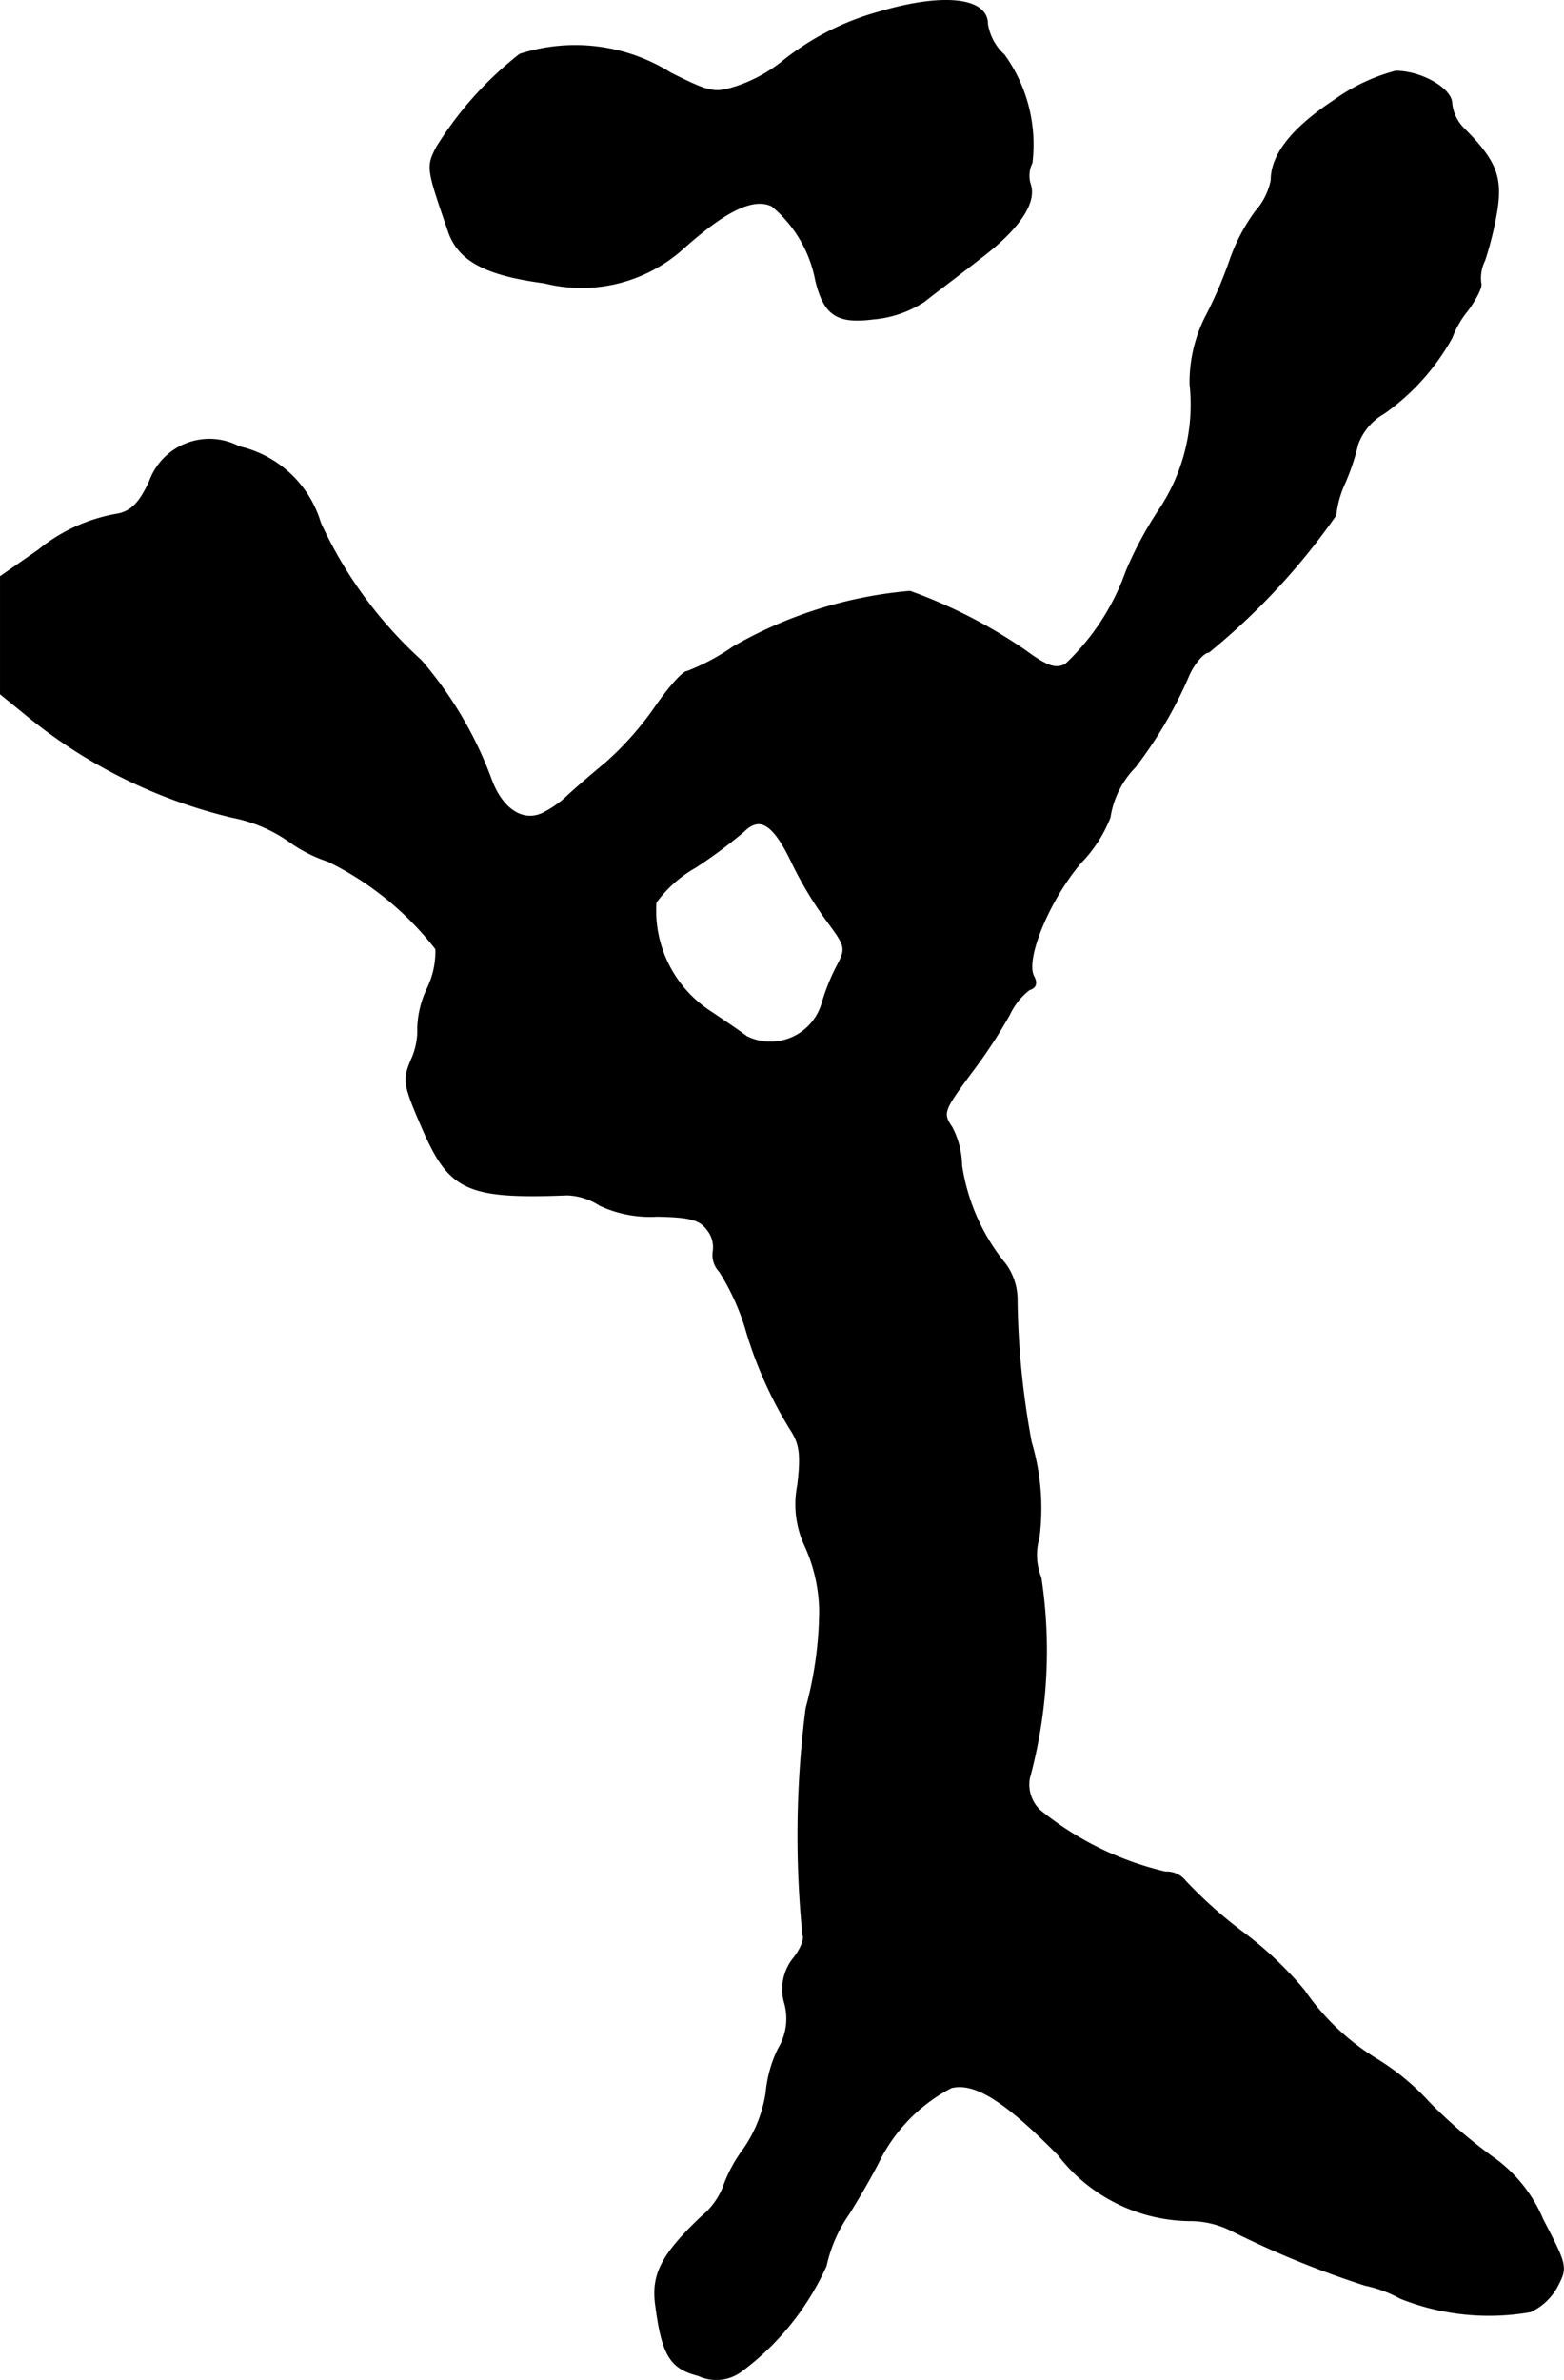
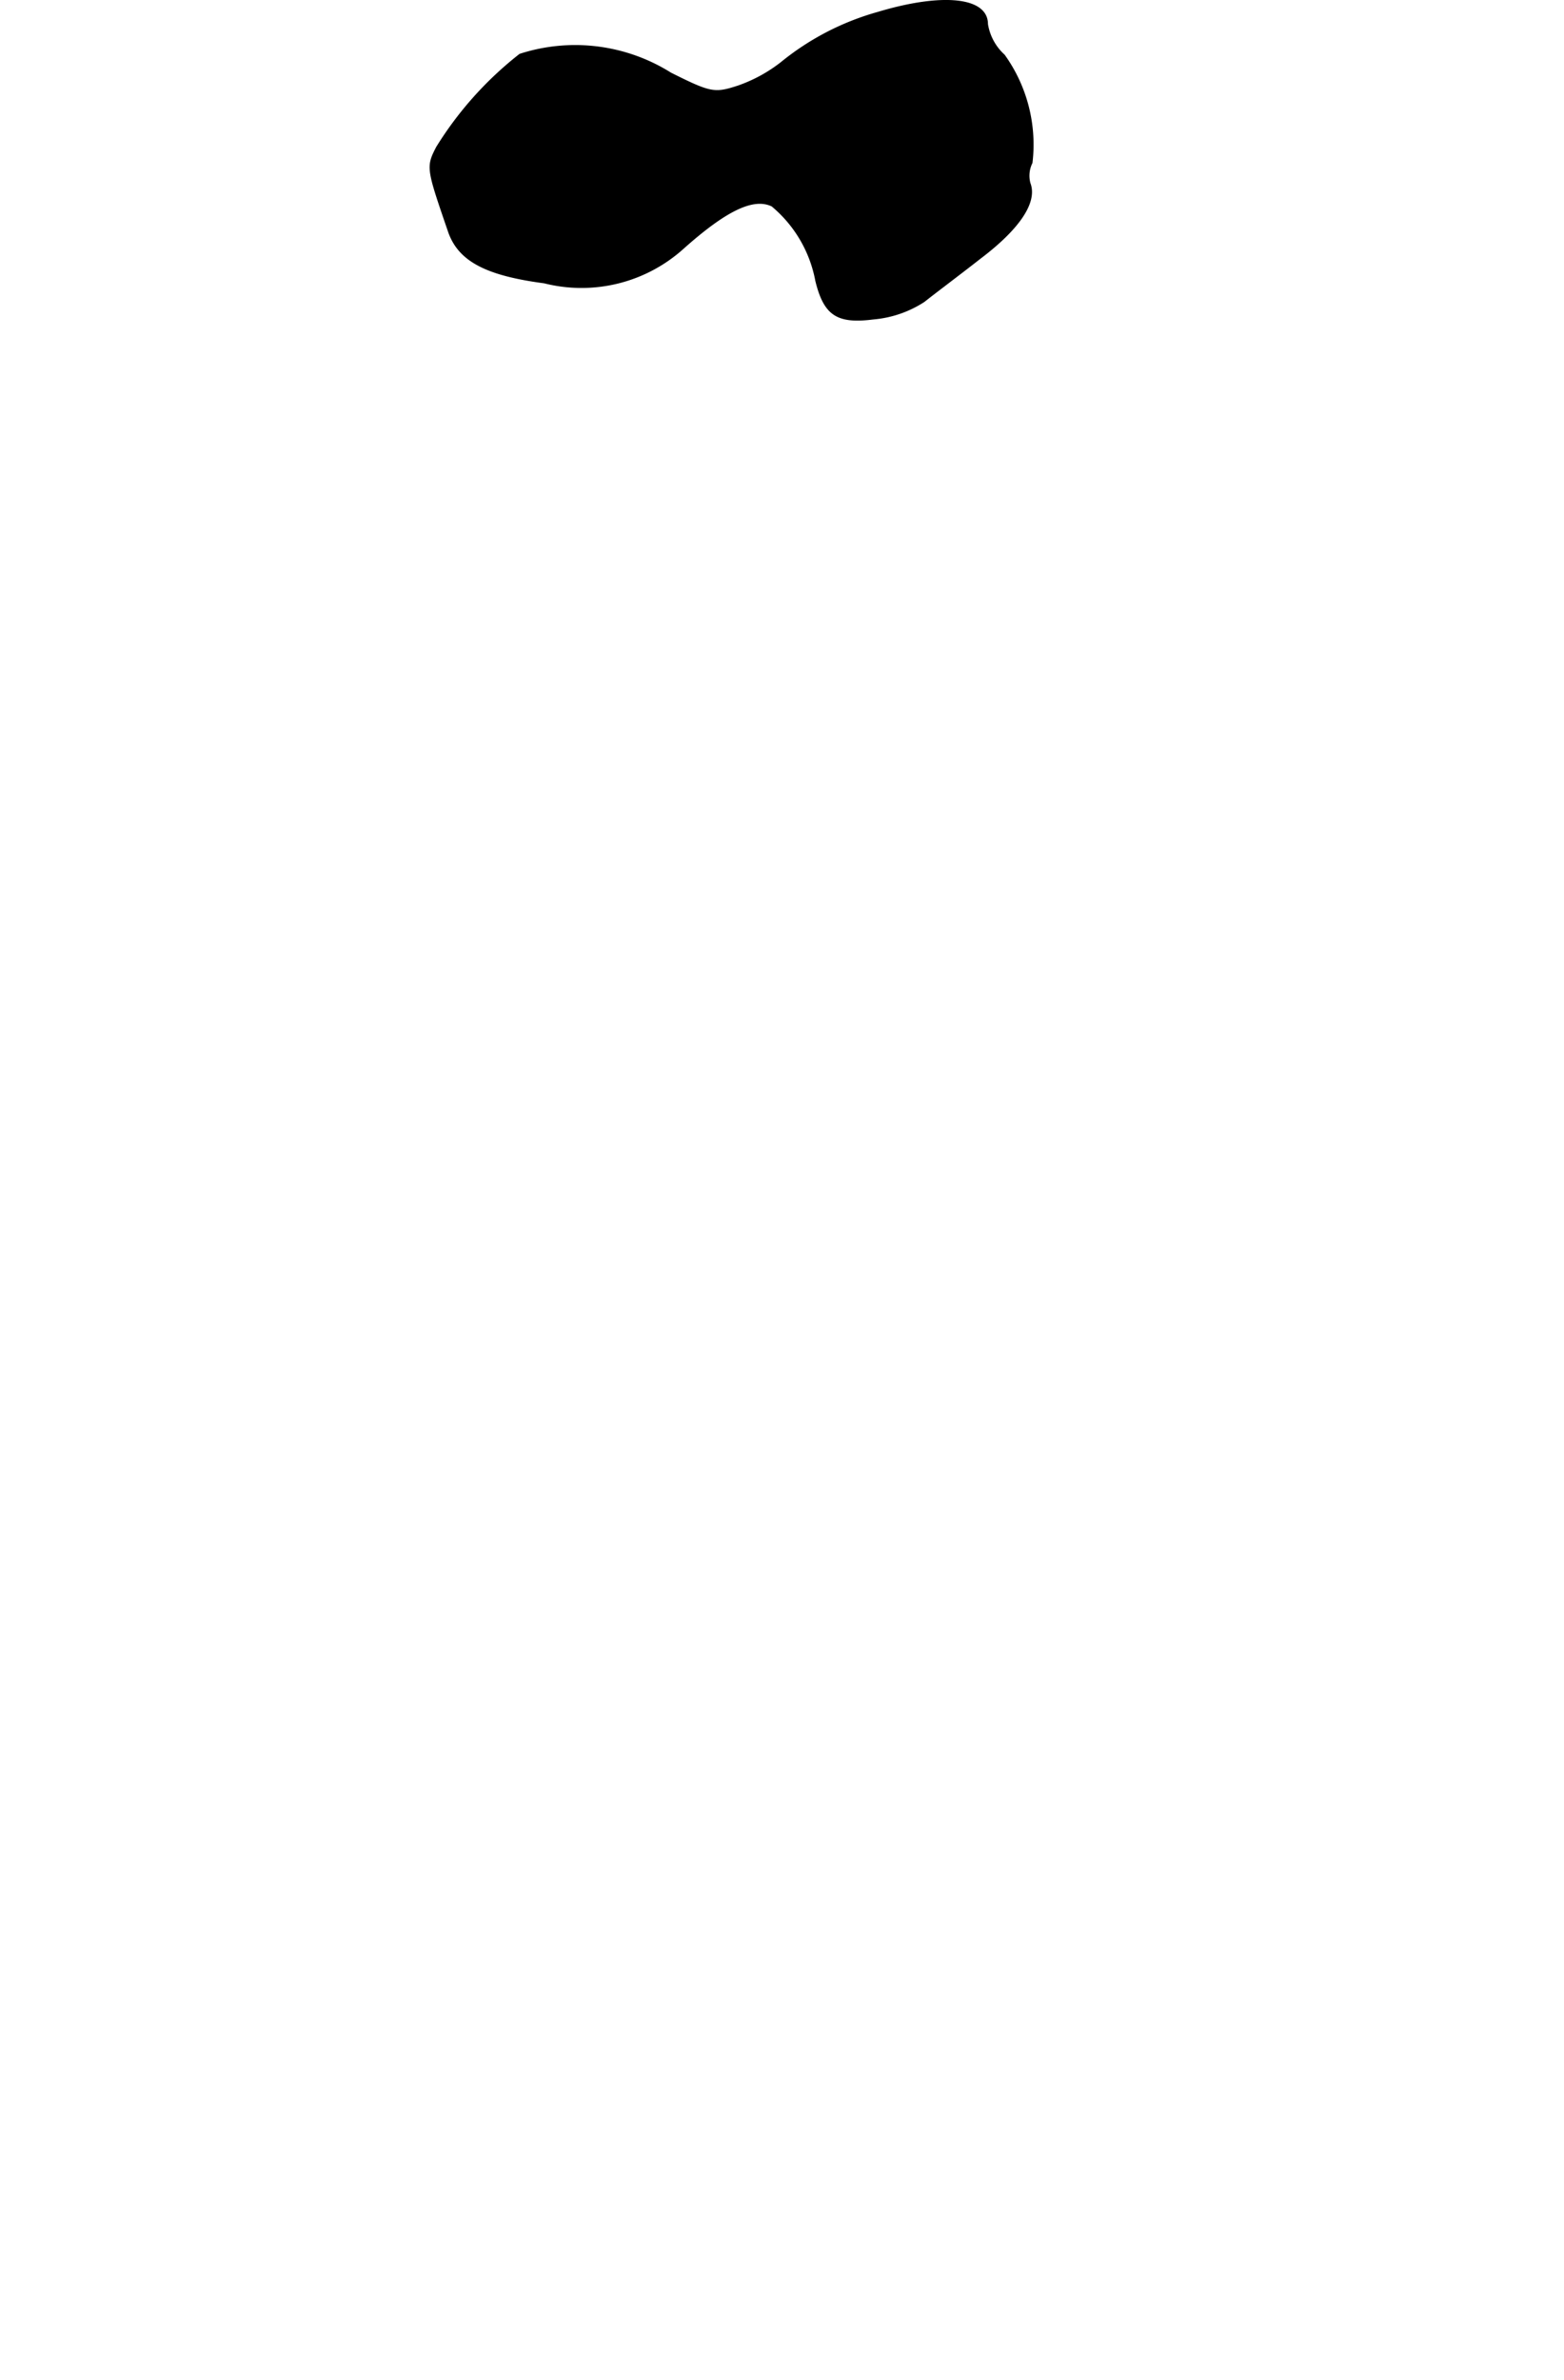
<svg xmlns="http://www.w3.org/2000/svg" version="1.1" width="5.181mm" height="7.879mm" viewBox="0 0 14.686 22.334">
  <defs>
    <style type="text/css">
      .a {
        stroke: #000;
        stroke-linecap: round;
        stroke-linejoin: round;
        stroke-width: 0.01px;
      }
    </style>
  </defs>
  <path class="a" d="M8.242.117a2.505,2.505,0,0,0-.909.472,1.41,1.41,0,0,1-.4.218C6.71.88,6.674.874,6.298.686A1.687,1.687,0,0,0,4.881.51a3.332,3.332,0,0,0-.781.872c-.097.188-.091.2.115.8.097.267.351.4.896.472a1.427,1.427,0,0,0,1.302-.321c.4-.357.66-.485.836-.4a1.2,1.2,0,0,1,.412.703c.079.321.2.4.539.357a1.038,1.038,0,0,0,.478-.164c.091-.073.333-.254.527-.406.369-.279.533-.527.466-.703A.273.273,0,0,1,9.69,1.528,1.44,1.44,0,0,0,9.43.517.499.499,0,0,1,9.272.226C9.272-.023,8.848-.065,8.242.117Z" />
-   <path class="a" d="M12.531.94c-.394.26-.594.509-.594.751a.617.617,0,0,1-.145.291,1.721,1.721,0,0,0-.242.46,3.997,3.997,0,0,1-.236.545,1.368,1.368,0,0,0-.139.618,1.775,1.775,0,0,1-.279,1.163,3.534,3.534,0,0,0-.321.594,2.217,2.217,0,0,1-.569.872c-.091.048-.17.024-.376-.127A4.743,4.743,0,0,0,8.545,5.55a4.011,4.011,0,0,0-1.66.521,2.051,2.051,0,0,1-.43.23c-.042,0-.17.145-.297.327a2.933,2.933,0,0,1-.472.533c-.133.109-.285.242-.345.297a.98.98,0,0,1-.236.17c-.188.097-.388-.03-.491-.309a3.631,3.631,0,0,0-.66-1.121,3.998,3.998,0,0,1-.945-1.29A1.036,1.036,0,0,0,2.246,4.193a.597.597,0,0,0-.842.327c-.091.194-.164.273-.291.303a1.591,1.591,0,0,0-.751.339L.005,5.41V6.513l.224.182a4.786,4.786,0,0,0,1.956.975,1.384,1.384,0,0,1,.545.236,1.335,1.335,0,0,0,.351.176,2.888,2.888,0,0,1,1.012.824.795.795,0,0,1-.079.369.932.932,0,0,0-.091.369.659.659,0,0,1-.061.303c-.079.188-.073.23.103.636.254.588.418.666,1.363.63a.594.594,0,0,1,.303.097,1.119,1.119,0,0,0,.539.103c.309.006.4.03.472.127a.261.261,0,0,1,.055.206.226.226,0,0,0,.061.188,2.202,2.202,0,0,1,.242.527,3.814,3.814,0,0,0,.418.945c.091.139.109.23.073.533a.921.921,0,0,0,.061.551,1.522,1.522,0,0,1,.145.624,3.54,3.54,0,0,1-.127.915,9.373,9.373,0,0,0-.03,2.132c.018.03-.018.127-.085.212a.463.463,0,0,0-.085.43.546.546,0,0,1-.061.424,1.19,1.19,0,0,0-.115.412,1.252,1.252,0,0,1-.218.539,1.34,1.34,0,0,0-.188.357.69.69,0,0,1-.2.267c-.376.357-.472.545-.43.836.061.466.139.588.4.654a.394.394,0,0,0,.406-.042,2.519,2.519,0,0,0,.793-.987,1.363,1.363,0,0,1,.212-.485c.115-.182.248-.418.297-.521a1.564,1.564,0,0,1,.666-.666c.218-.055.503.121,1.005.63a1.577,1.577,0,0,0,1.26.618.87.87,0,0,1,.363.091,8.797,8.797,0,0,0,1.26.515,1.175,1.175,0,0,1,.327.121,2.238,2.238,0,0,0,1.224.127.545.545,0,0,0,.254-.242c.091-.176.085-.194-.139-.624a1.35,1.35,0,0,0-.442-.563,4.763,4.763,0,0,1-.624-.533,2.27,2.27,0,0,0-.491-.406,2.254,2.254,0,0,1-.684-.648,3.374,3.374,0,0,0-.569-.539,4.21,4.21,0,0,1-.545-.485.223.223,0,0,0-.188-.085,2.919,2.919,0,0,1-1.181-.581.337.337,0,0,1-.097-.297,4.562,4.562,0,0,0,.109-1.884.574.574,0,0,1-.018-.376,2.175,2.175,0,0,0-.073-.896,7.741,7.741,0,0,1-.133-1.326.569.569,0,0,0-.109-.345,1.904,1.904,0,0,1-.412-.927.797.797,0,0,0-.091-.357c-.091-.133-.079-.157.17-.497A4.777,4.777,0,0,0,9.478,9.523a.63.63,0,0,1,.188-.236c.061-.018.073-.061.042-.121-.091-.157.145-.727.442-1.072a1.28,1.28,0,0,0,.273-.424.855.855,0,0,1,.236-.472,4.003,4.003,0,0,0,.509-.872c.055-.115.139-.206.182-.206A6.339,6.339,0,0,0,12.543,4.835a.968.968,0,0,1,.085-.303,2.126,2.126,0,0,0,.121-.363.552.552,0,0,1,.248-.291,2.128,2.128,0,0,0,.636-.709.91.91,0,0,1,.151-.26c.079-.109.133-.218.121-.248a.369.369,0,0,1,.036-.218,3.175,3.175,0,0,0,.115-.472c.048-.315-.012-.466-.315-.769a.387.387,0,0,1-.109-.23c0-.139-.285-.303-.527-.303A1.749,1.749,0,0,0,12.531.94ZM7.431,8.082a3.567,3.567,0,0,0,.333.557c.182.248.188.254.085.448a1.931,1.931,0,0,0-.127.321.506.506,0,0,1-.709.321c-.073-.055-.224-.157-.333-.23a1.131,1.131,0,0,1-.521-1.03,1.186,1.186,0,0,1,.376-.333A4.718,4.718,0,0,0,6.983,7.803C7.134,7.652,7.261,7.73,7.431,8.082Z" />
</svg>